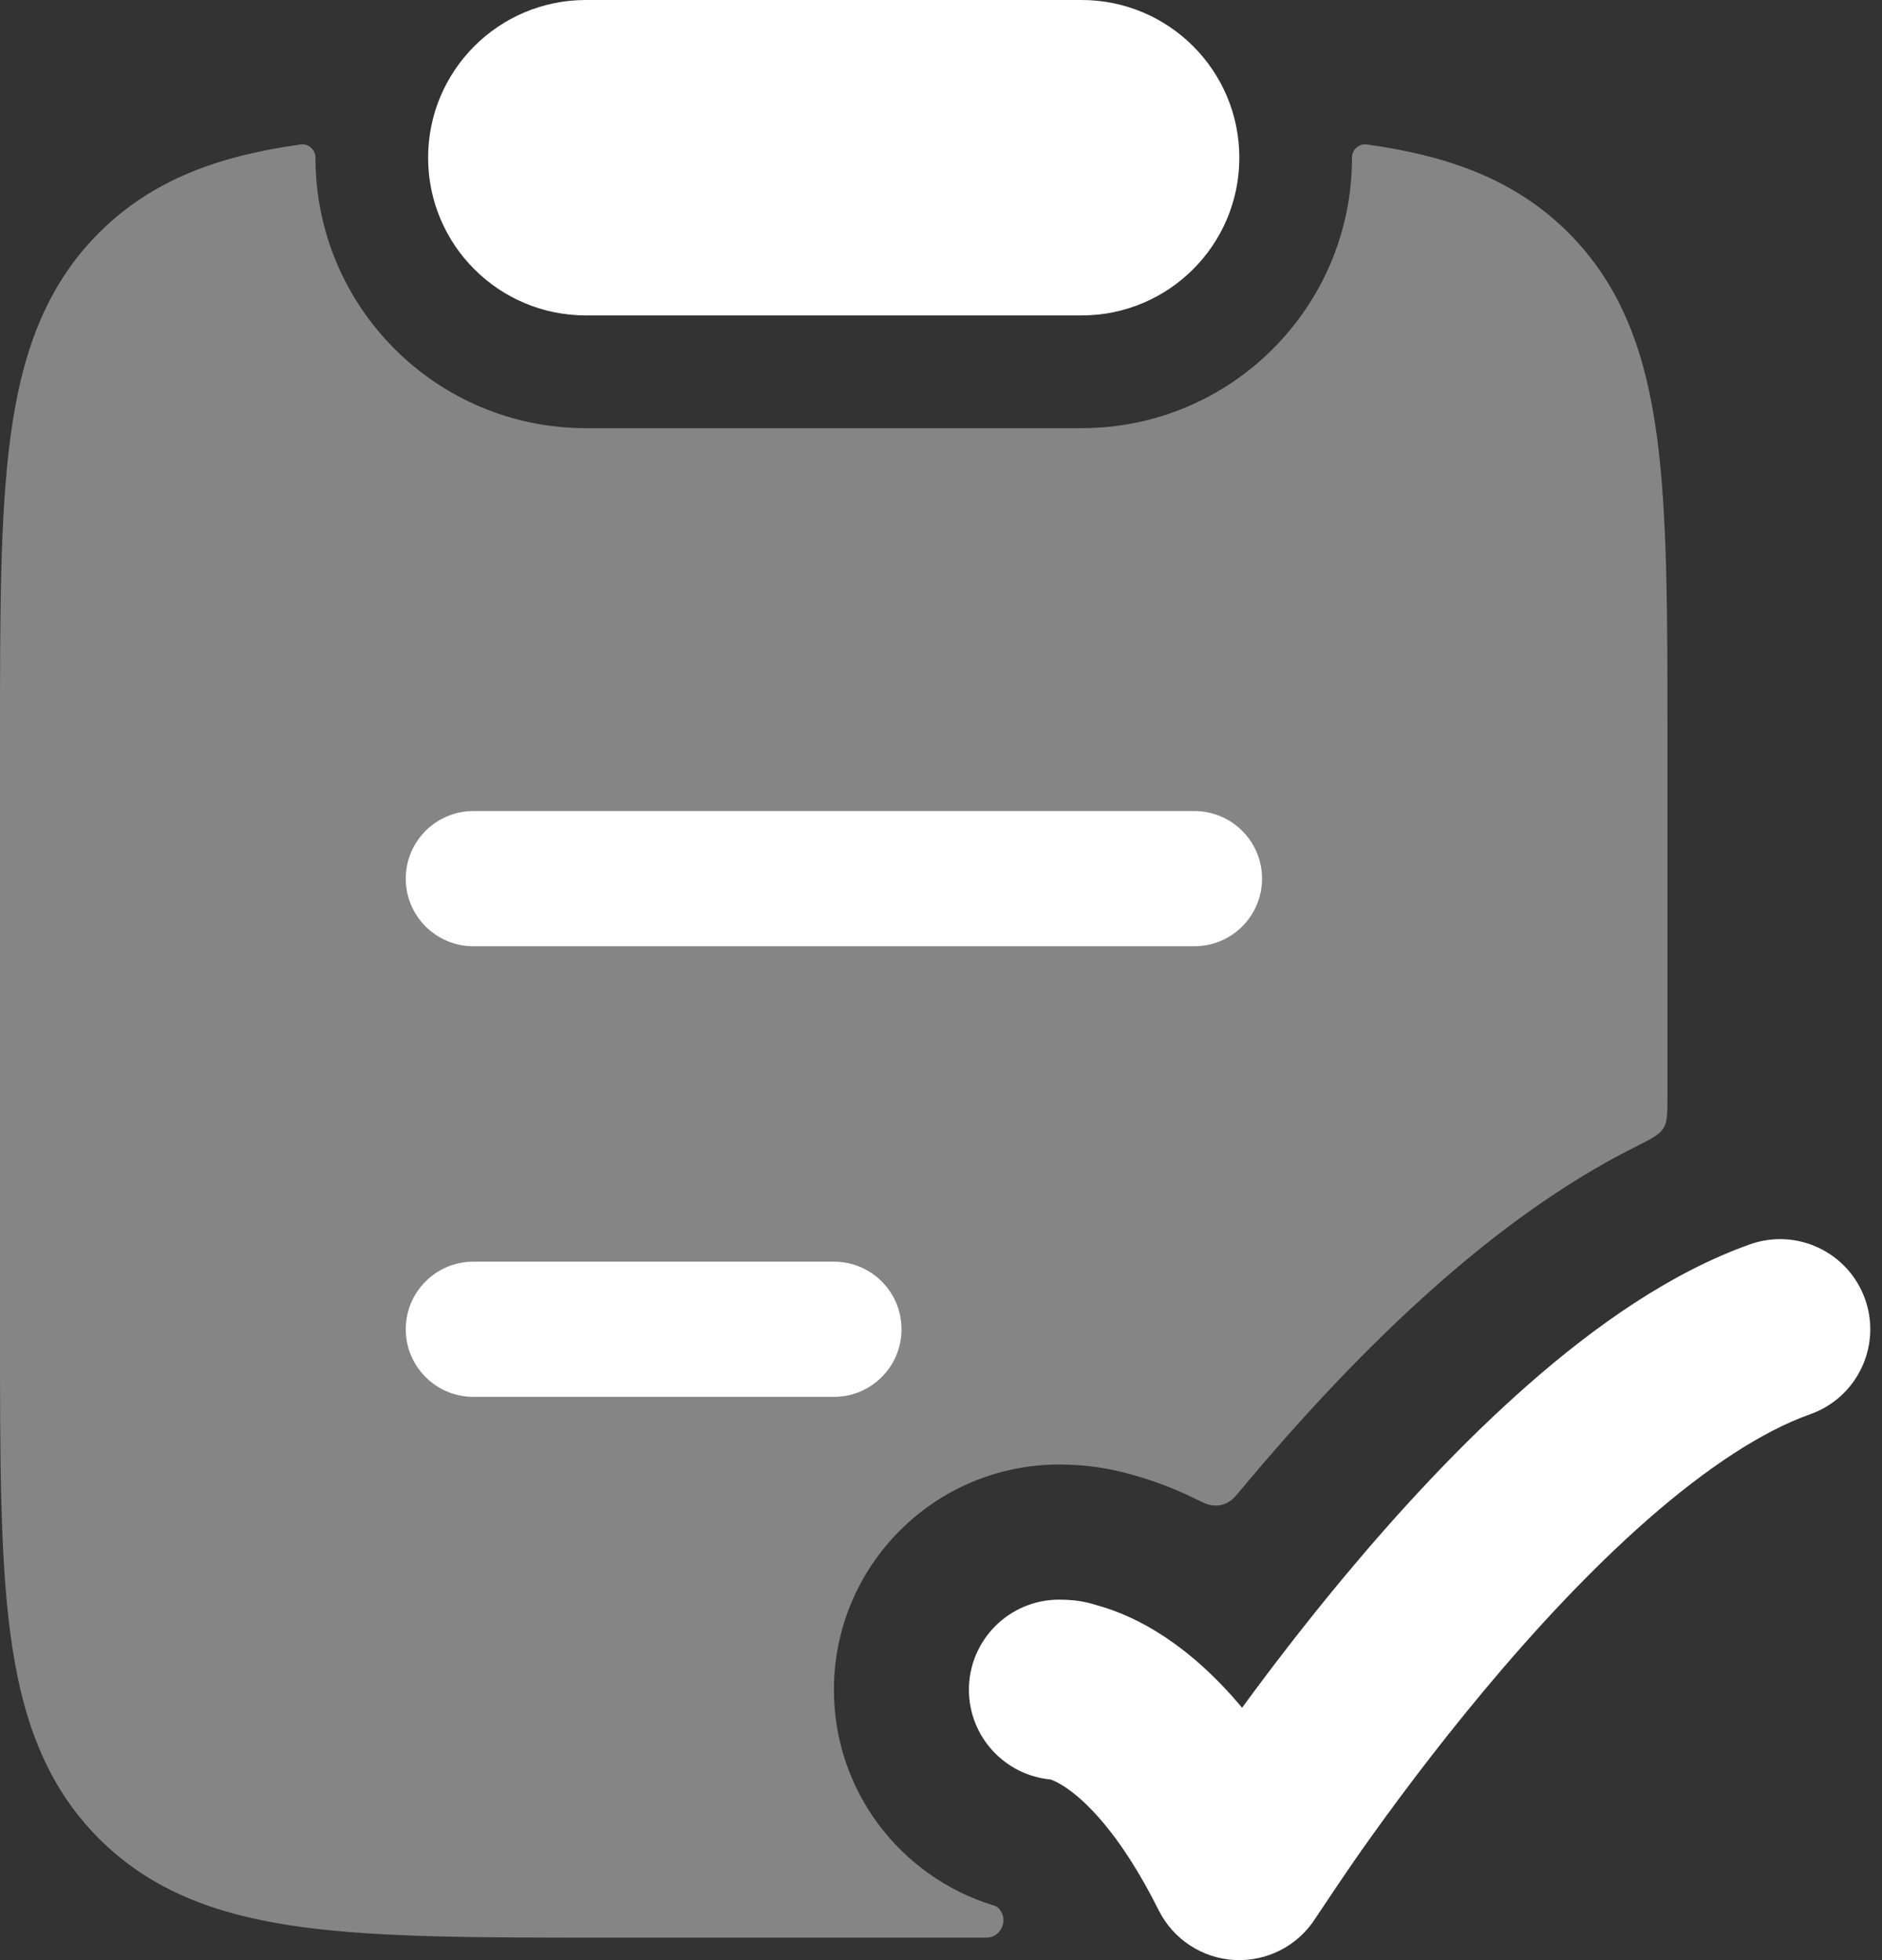
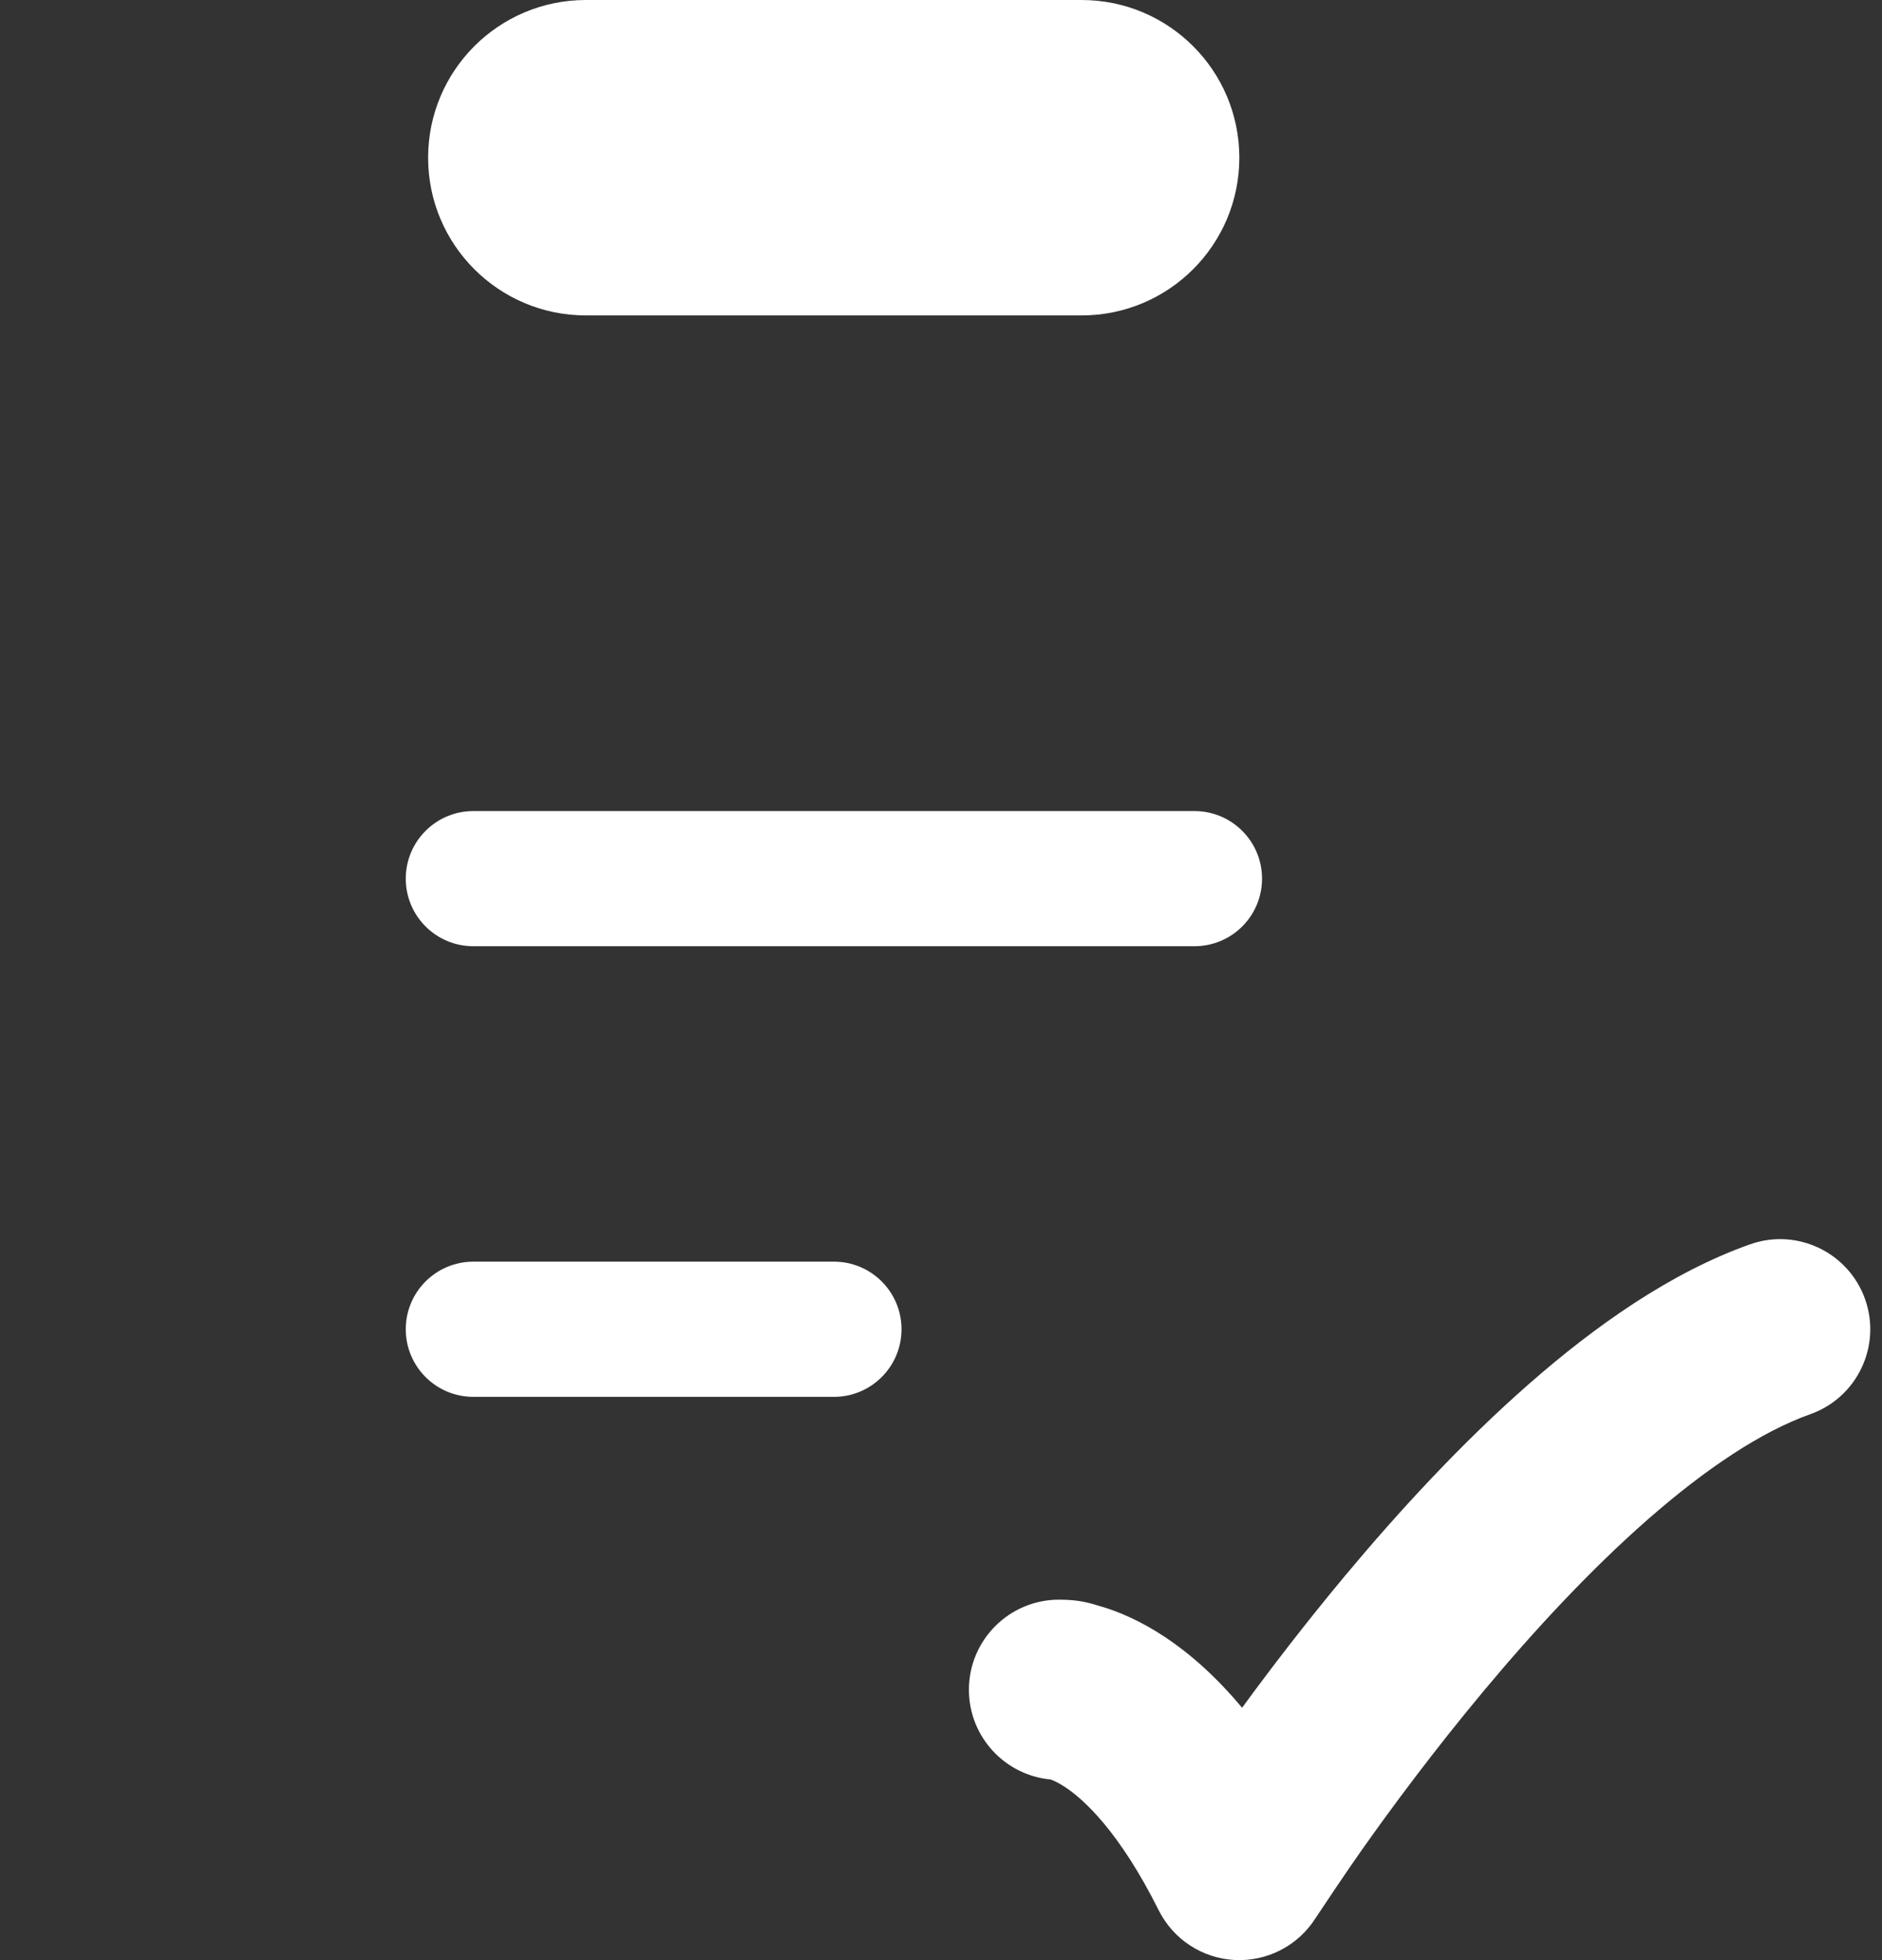
<svg xmlns="http://www.w3.org/2000/svg" width="48" height="50" viewBox="0 0 48 50" fill="none">
  <rect x="0" y="0" width="48" height="50" fill="#333333" stroke="none" />
-   <path opacity="0.4" d="M8.046 4.025C8.046 3.822 7.871 3.657 7.67 3.685C5.6 3.97 3.882 4.58 2.524 5.939C1.141 7.323 0.546 9.067 0.268 11.137C-6.7688e-05 13.132 -4.47836e-05 15.668 1.1928e-06 18.815V34.023C-4.47836e-05 37.17 -6.7688e-05 39.706 0.268 41.701C0.546 43.772 1.141 45.515 2.524 46.9C3.908 48.285 5.65 48.88 7.72 49.159C9.713 49.427 12.247 49.427 15.391 49.427H25.156C25.528 49.427 25.728 48.98 25.488 48.698C25.43 48.63 25.383 48.617 25.298 48.591C22.962 47.859 21.269 45.682 21.269 43.105C21.269 39.931 23.841 37.358 27.016 37.358C27.998 37.358 28.703 37.567 28.989 37.651C29.457 37.785 29.953 37.971 30.466 38.222C30.661 38.317 30.759 38.365 30.833 38.383C31.05 38.435 31.238 38.395 31.415 38.259C31.475 38.212 31.538 38.137 31.663 37.987C33.095 36.27 34.826 34.378 36.723 32.714C38.132 31.479 39.821 30.201 41.709 29.255C42.118 29.049 42.322 28.947 42.425 28.78C42.528 28.614 42.528 28.398 42.528 27.966V18.815C42.528 15.668 42.528 13.132 42.26 11.137C41.982 9.067 41.387 7.323 40.004 5.939C38.647 4.58 36.928 3.97 34.859 3.685C34.657 3.657 34.482 3.822 34.482 4.025C34.482 7.834 31.395 10.922 27.586 10.922H14.942C11.133 10.922 8.046 7.834 8.046 4.025Z" fill="white" />
  <path fill-rule="evenodd" clip-rule="evenodd" d="M10.349 22.413C10.349 21.461 11.121 20.689 12.073 20.689H30.464C31.416 20.689 32.188 21.461 32.188 22.413C32.188 23.366 31.416 24.137 30.464 24.137H12.073C11.121 24.137 10.349 23.366 10.349 22.413ZM10.349 33.907C10.349 32.955 11.121 32.183 12.073 32.183H21.269C22.221 32.183 22.993 32.955 22.993 33.907C22.993 34.86 22.221 35.632 21.269 35.632H12.073C11.121 35.632 10.349 34.86 10.349 33.907Z" fill="white" />
  <path d="M47.569 33.141C47.992 34.337 47.366 35.651 46.169 36.075C44.943 36.51 43.525 37.445 42.024 38.761C40.547 40.057 39.109 41.613 37.837 43.139C36.568 44.66 35.49 46.117 34.729 47.195C34.349 47.733 33.751 48.63 33.549 48.934C33.105 49.633 32.319 50.039 31.491 49.997C30.664 49.954 29.923 49.47 29.553 48.729C28.54 46.703 27.631 45.896 27.173 45.591C26.979 45.462 26.848 45.41 26.796 45.392C25.627 45.284 24.712 44.3 24.712 43.103C24.712 41.834 25.742 40.805 27.011 40.805C27.55 40.805 27.801 40.897 28.038 40.965C28.516 41.101 29.092 41.345 29.723 41.765C30.354 42.186 31.015 42.767 31.679 43.562C32.403 42.572 33.296 41.405 34.306 40.194C35.67 38.559 37.275 36.811 38.993 35.305C40.686 33.82 42.616 32.456 44.634 31.741C45.831 31.317 47.145 31.944 47.569 33.141Z" fill="white" />
  <path d="M10.919 4.023C10.919 1.801 12.721 0 14.942 0H27.586C29.808 0 31.609 1.801 31.609 4.023C31.609 6.245 29.808 8.046 27.586 8.046H14.942C12.721 8.046 10.919 6.245 10.919 4.023Z" fill="white" />
</svg>